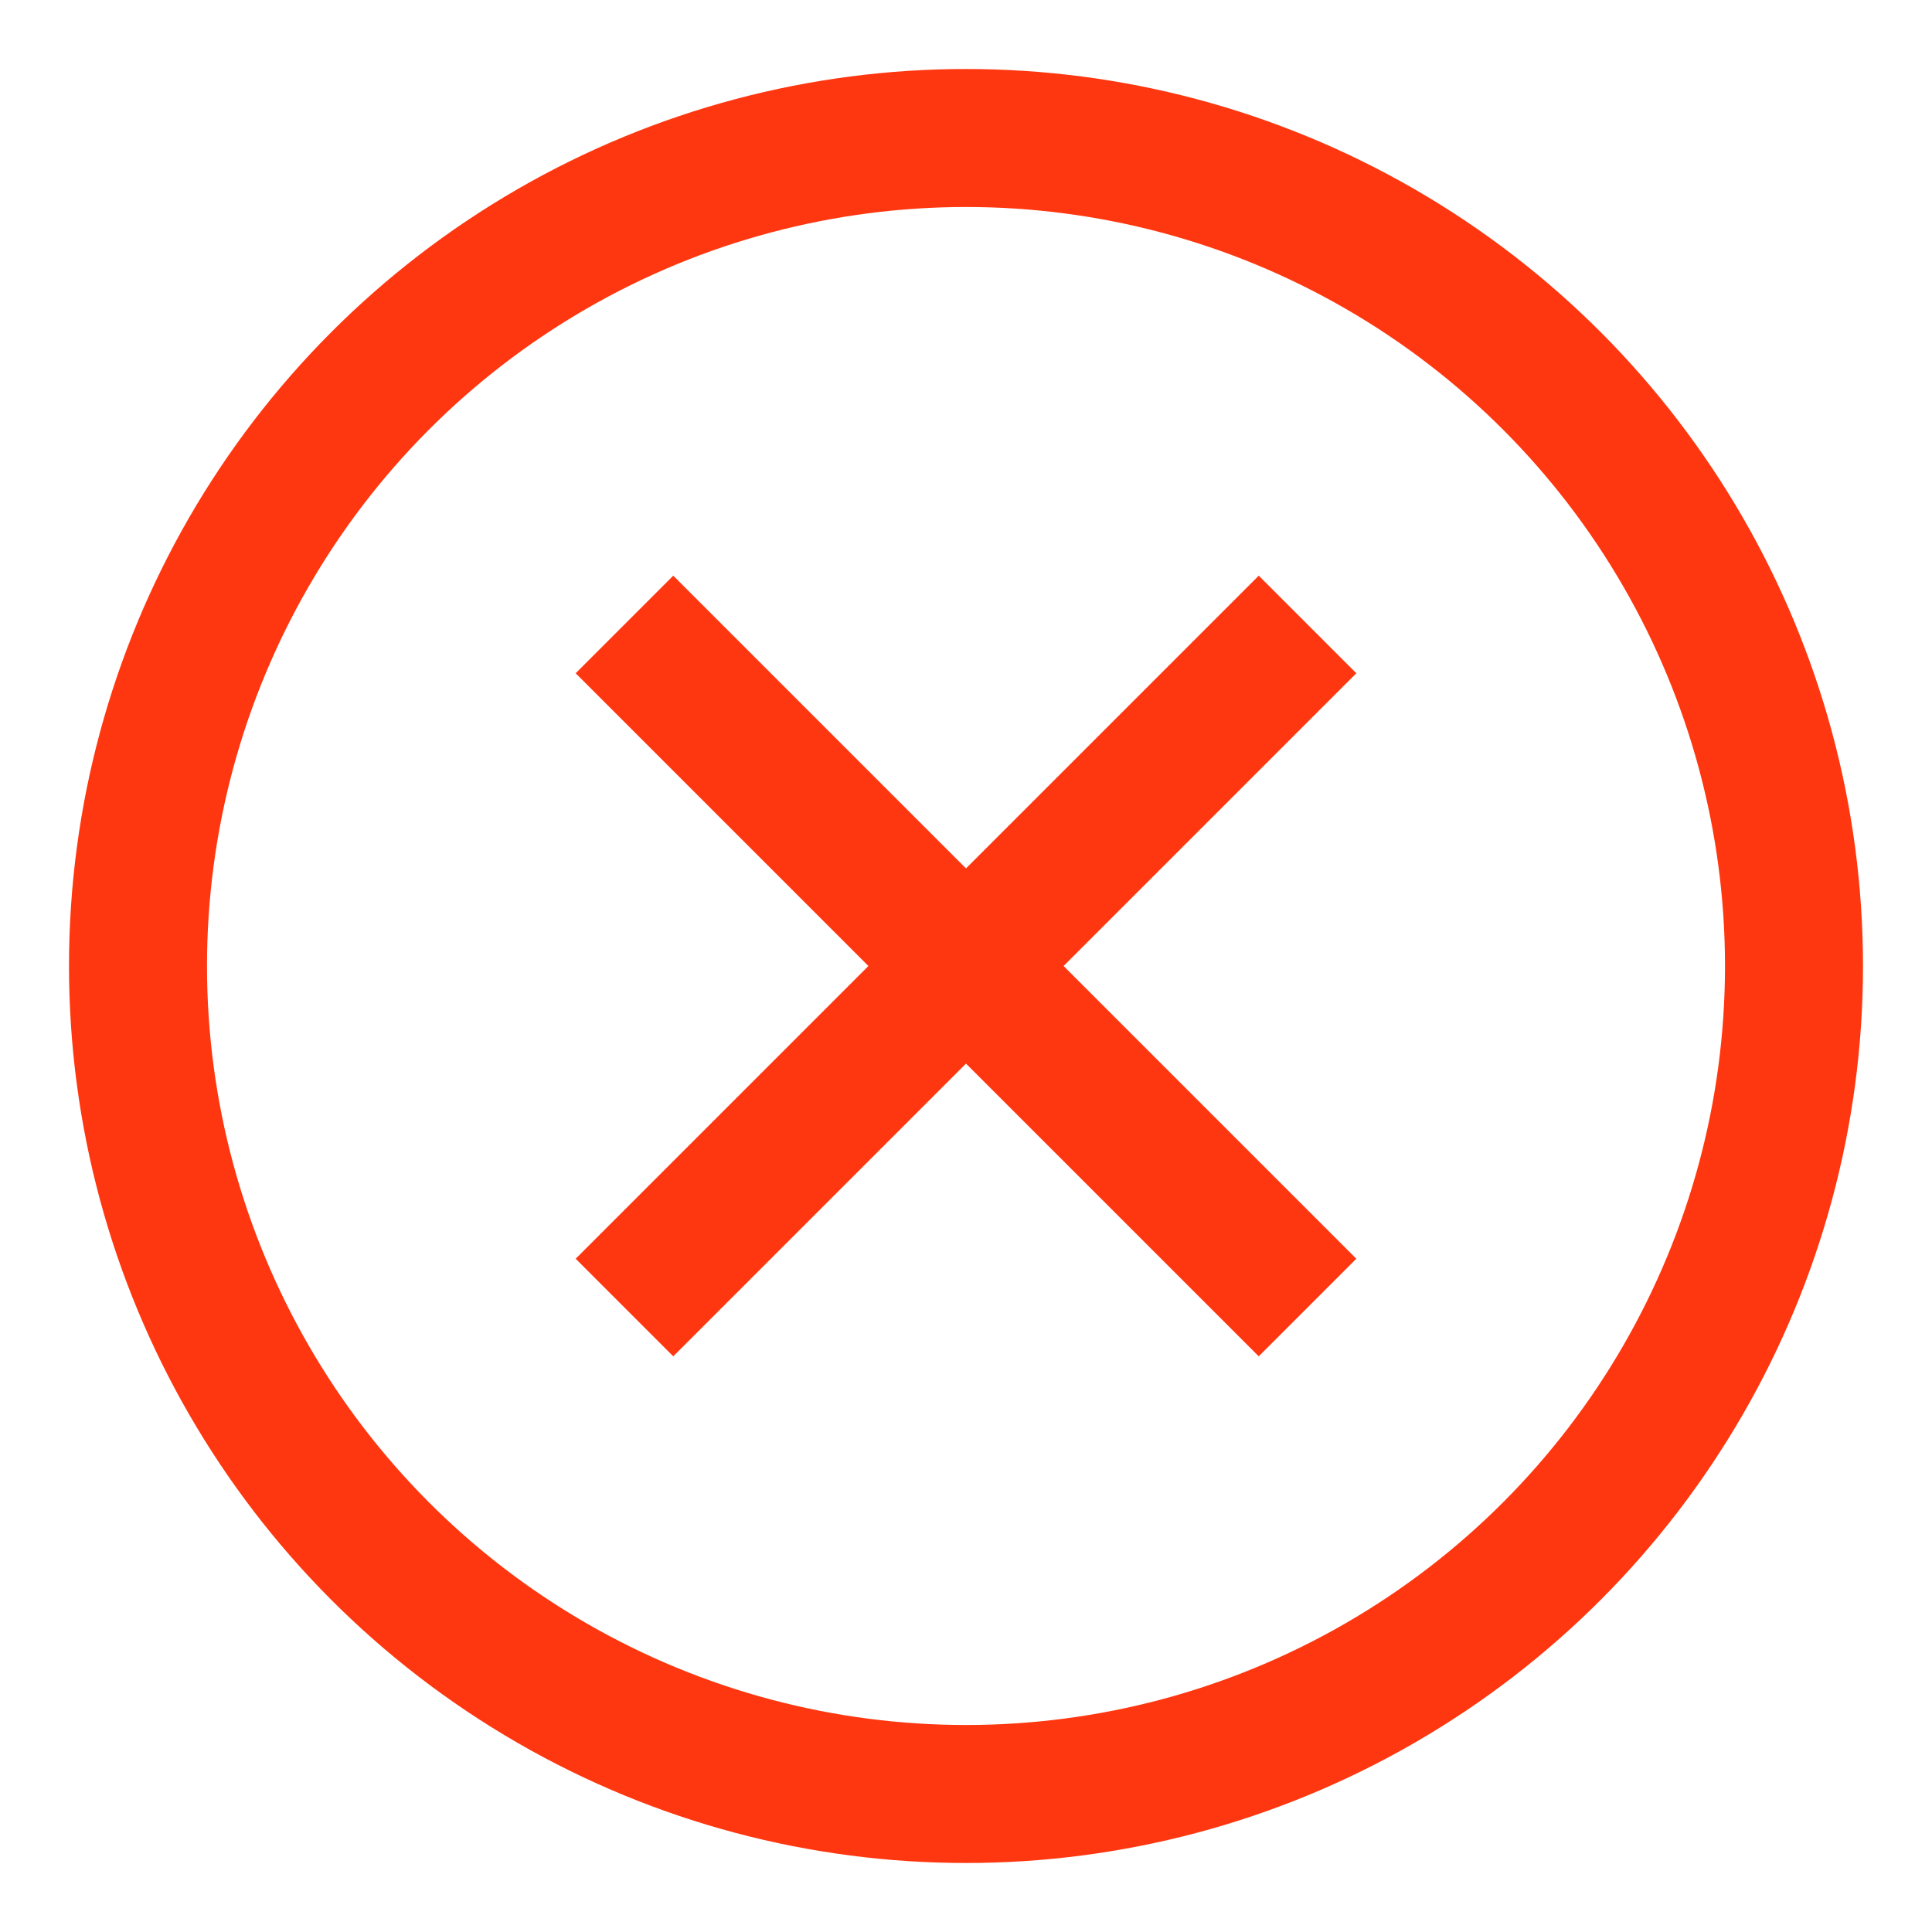
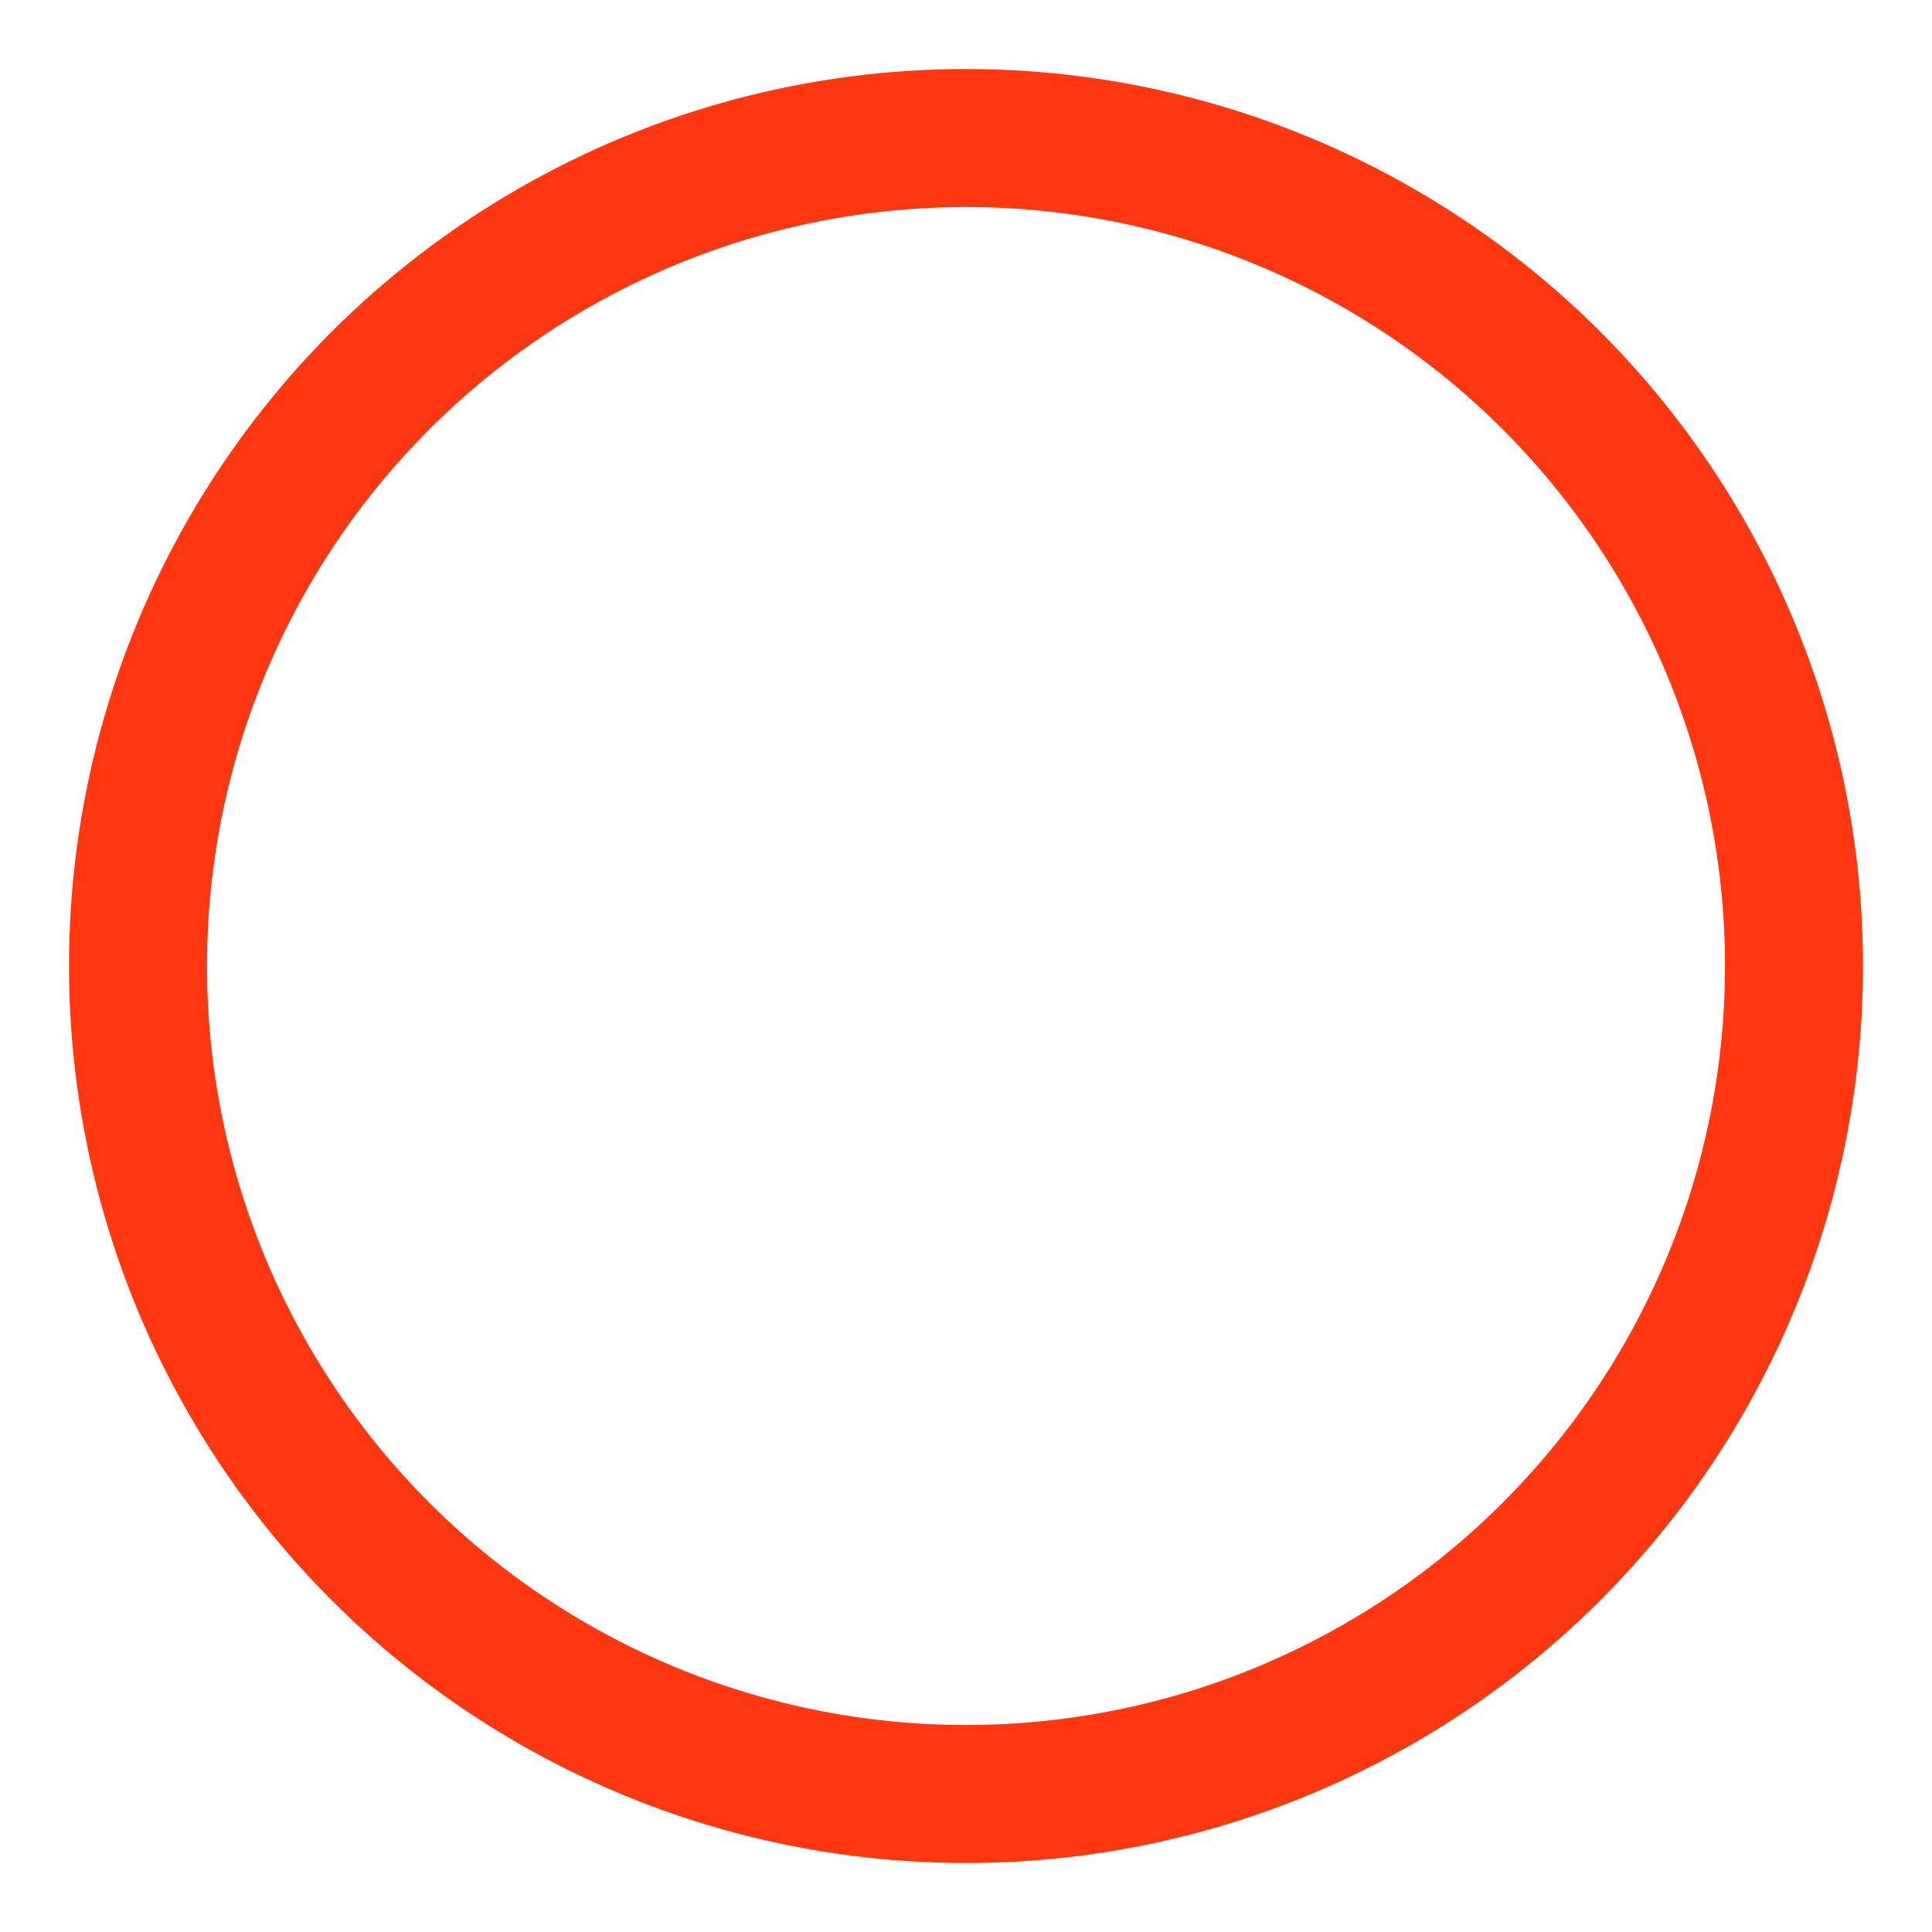
<svg xmlns="http://www.w3.org/2000/svg" version="1.1" id="Layer_1" x="0px" y="0px" viewBox="0 0 28 28" style="enable-background:new 0 0 28 28;" xml:space="preserve">
  <style type="text/css">
	.st0{fill:none;stroke:#FF3710;stroke-width:2;}
	.st1{fill:#FF3710;}
</style>
  <desc>Created with Sketch.</desc>
  <g id="icon">
    <circle id="Oval-3-Copy" class="st0" cx="14" cy="14" r="12" />
    <g id="Group-5-Copy" transform="translate(14, 14) rotate(45) translate(-14, -14) translate(7, 7)">
-       <rect id="Rectangle-2" x="0" y="6" transform="matrix(2.535182e-06 1 -1 2.535182e-06 14 -1.774624e-05)" class="st1" width="14" height="2" />
-       <rect id="Rectangle-2_00000142151558880046857540000004943389556420911039_" x="6" y="0" transform="matrix(2.535182e-06 1 -1 2.535182e-06 14 -1.774624e-05)" class="st1" width="2" height="14" />
-     </g>
+       </g>
  </g>
</svg>